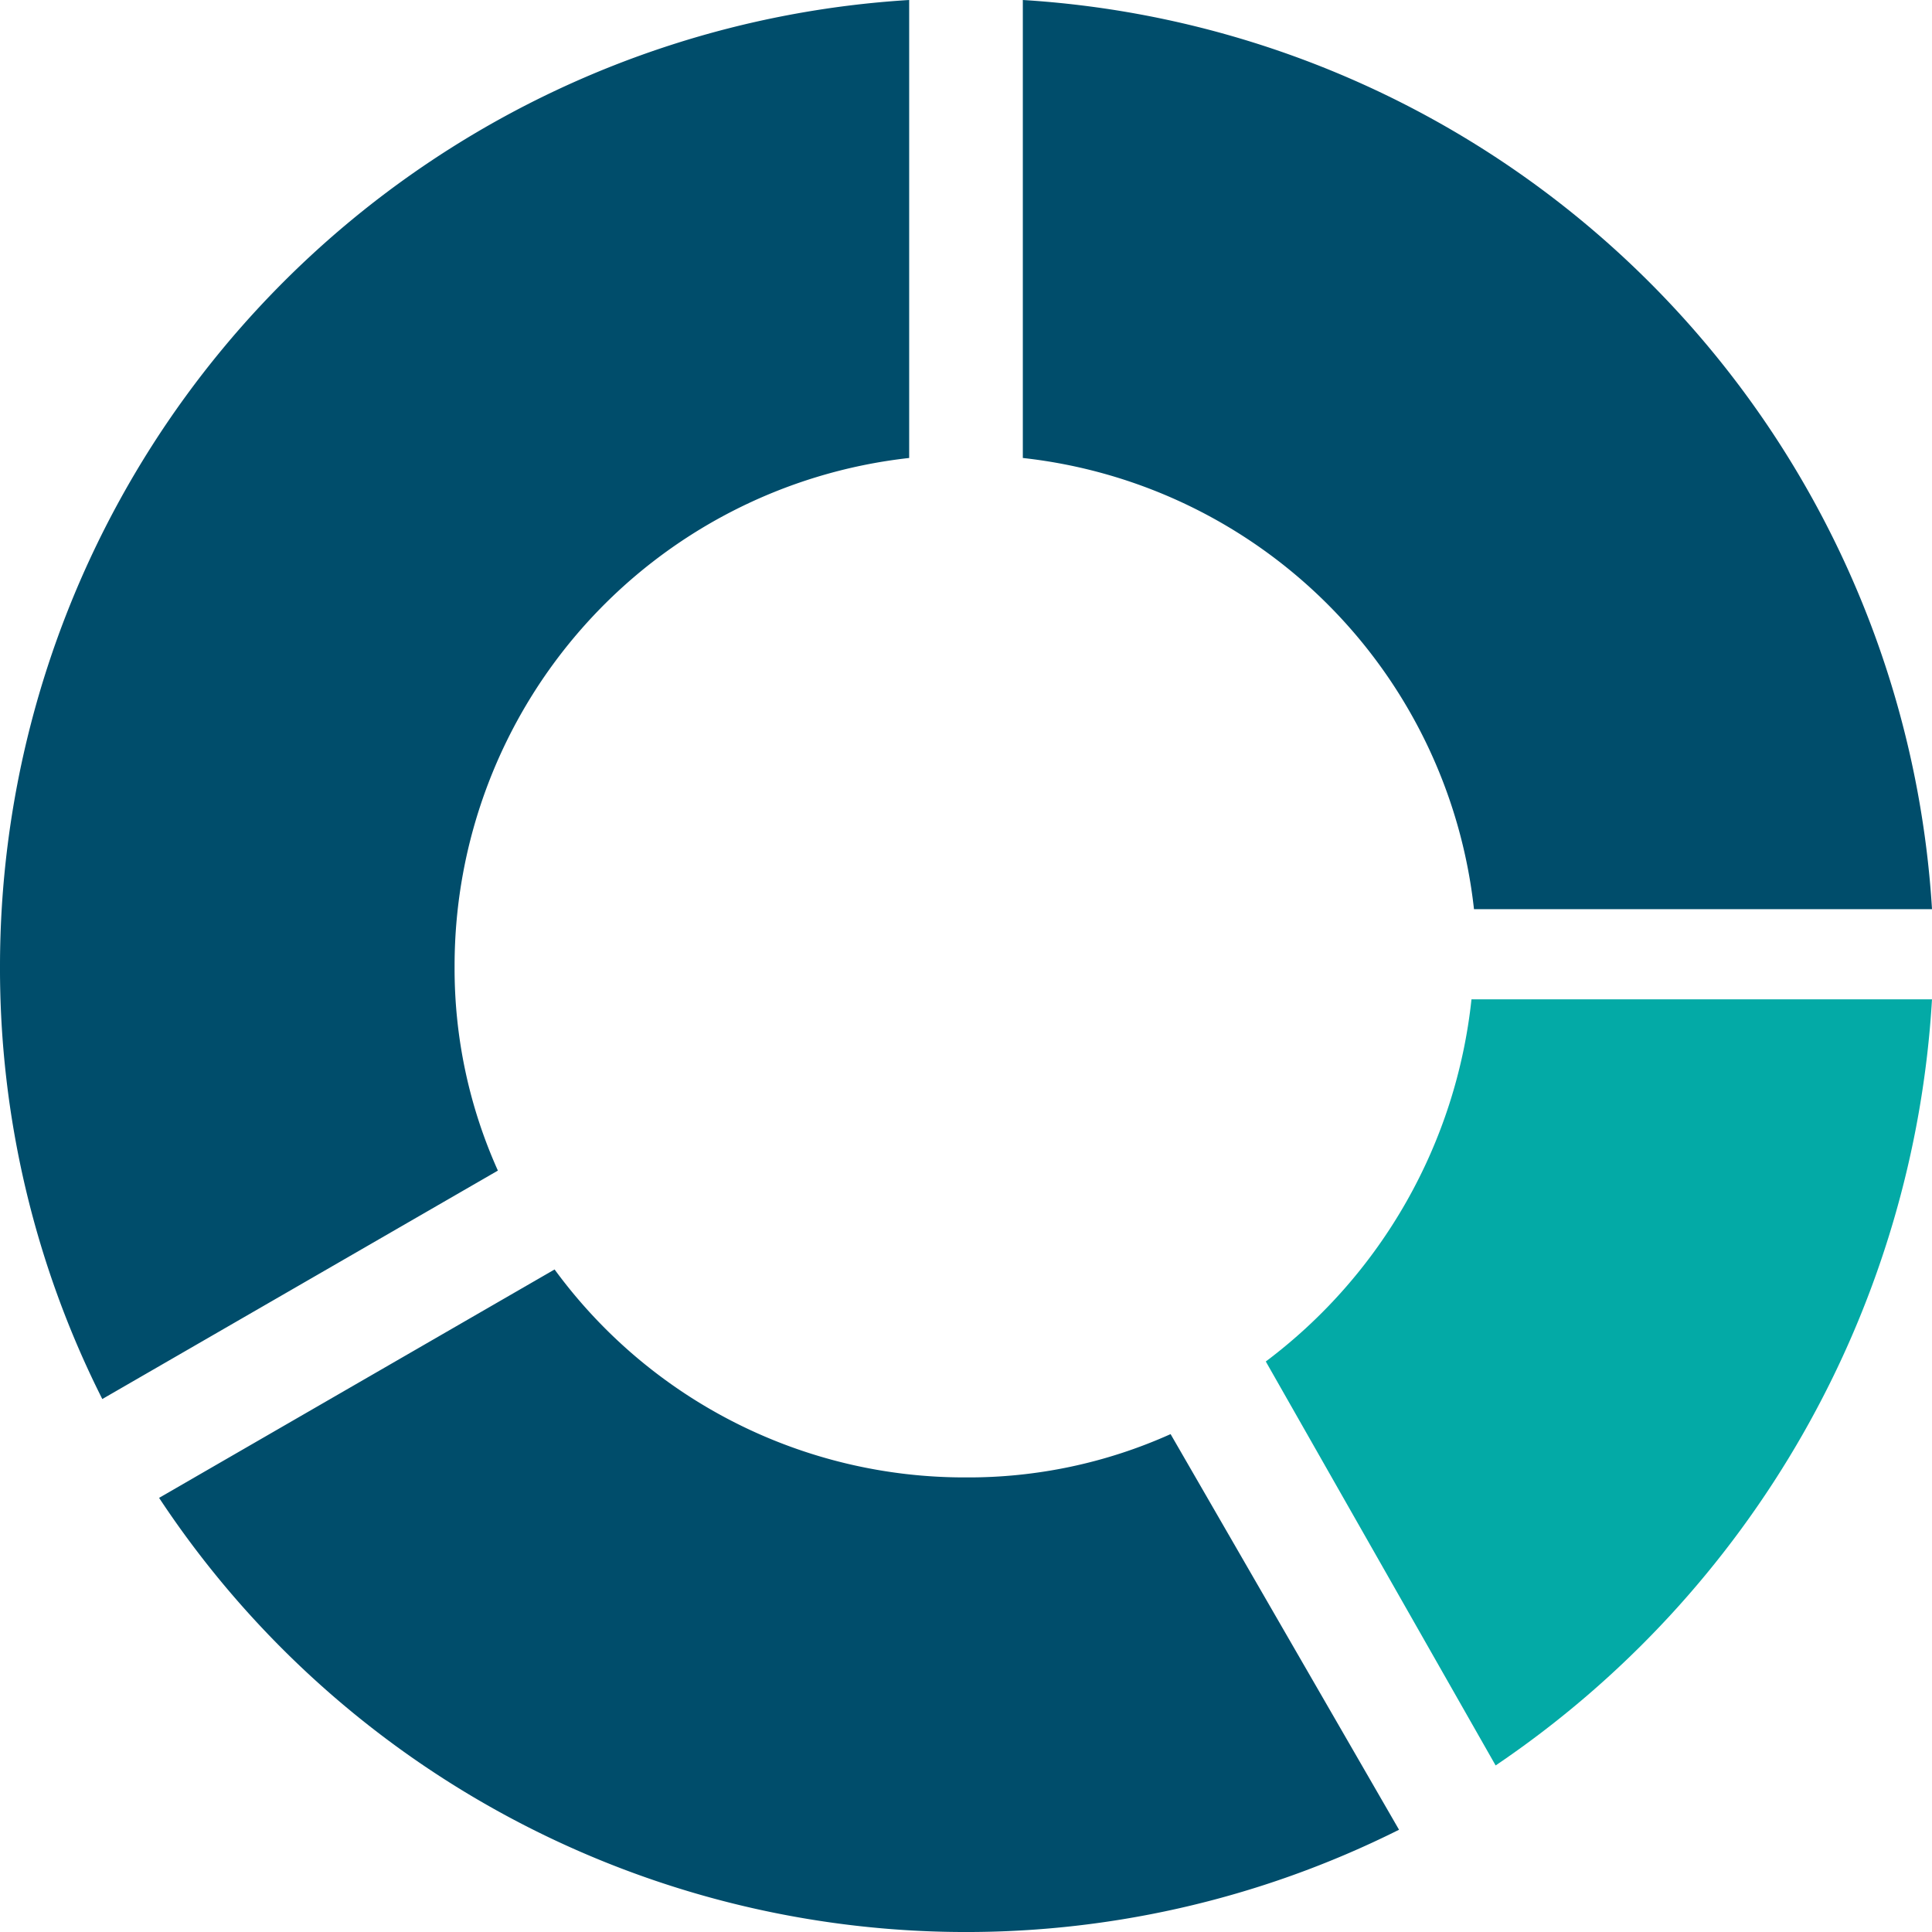
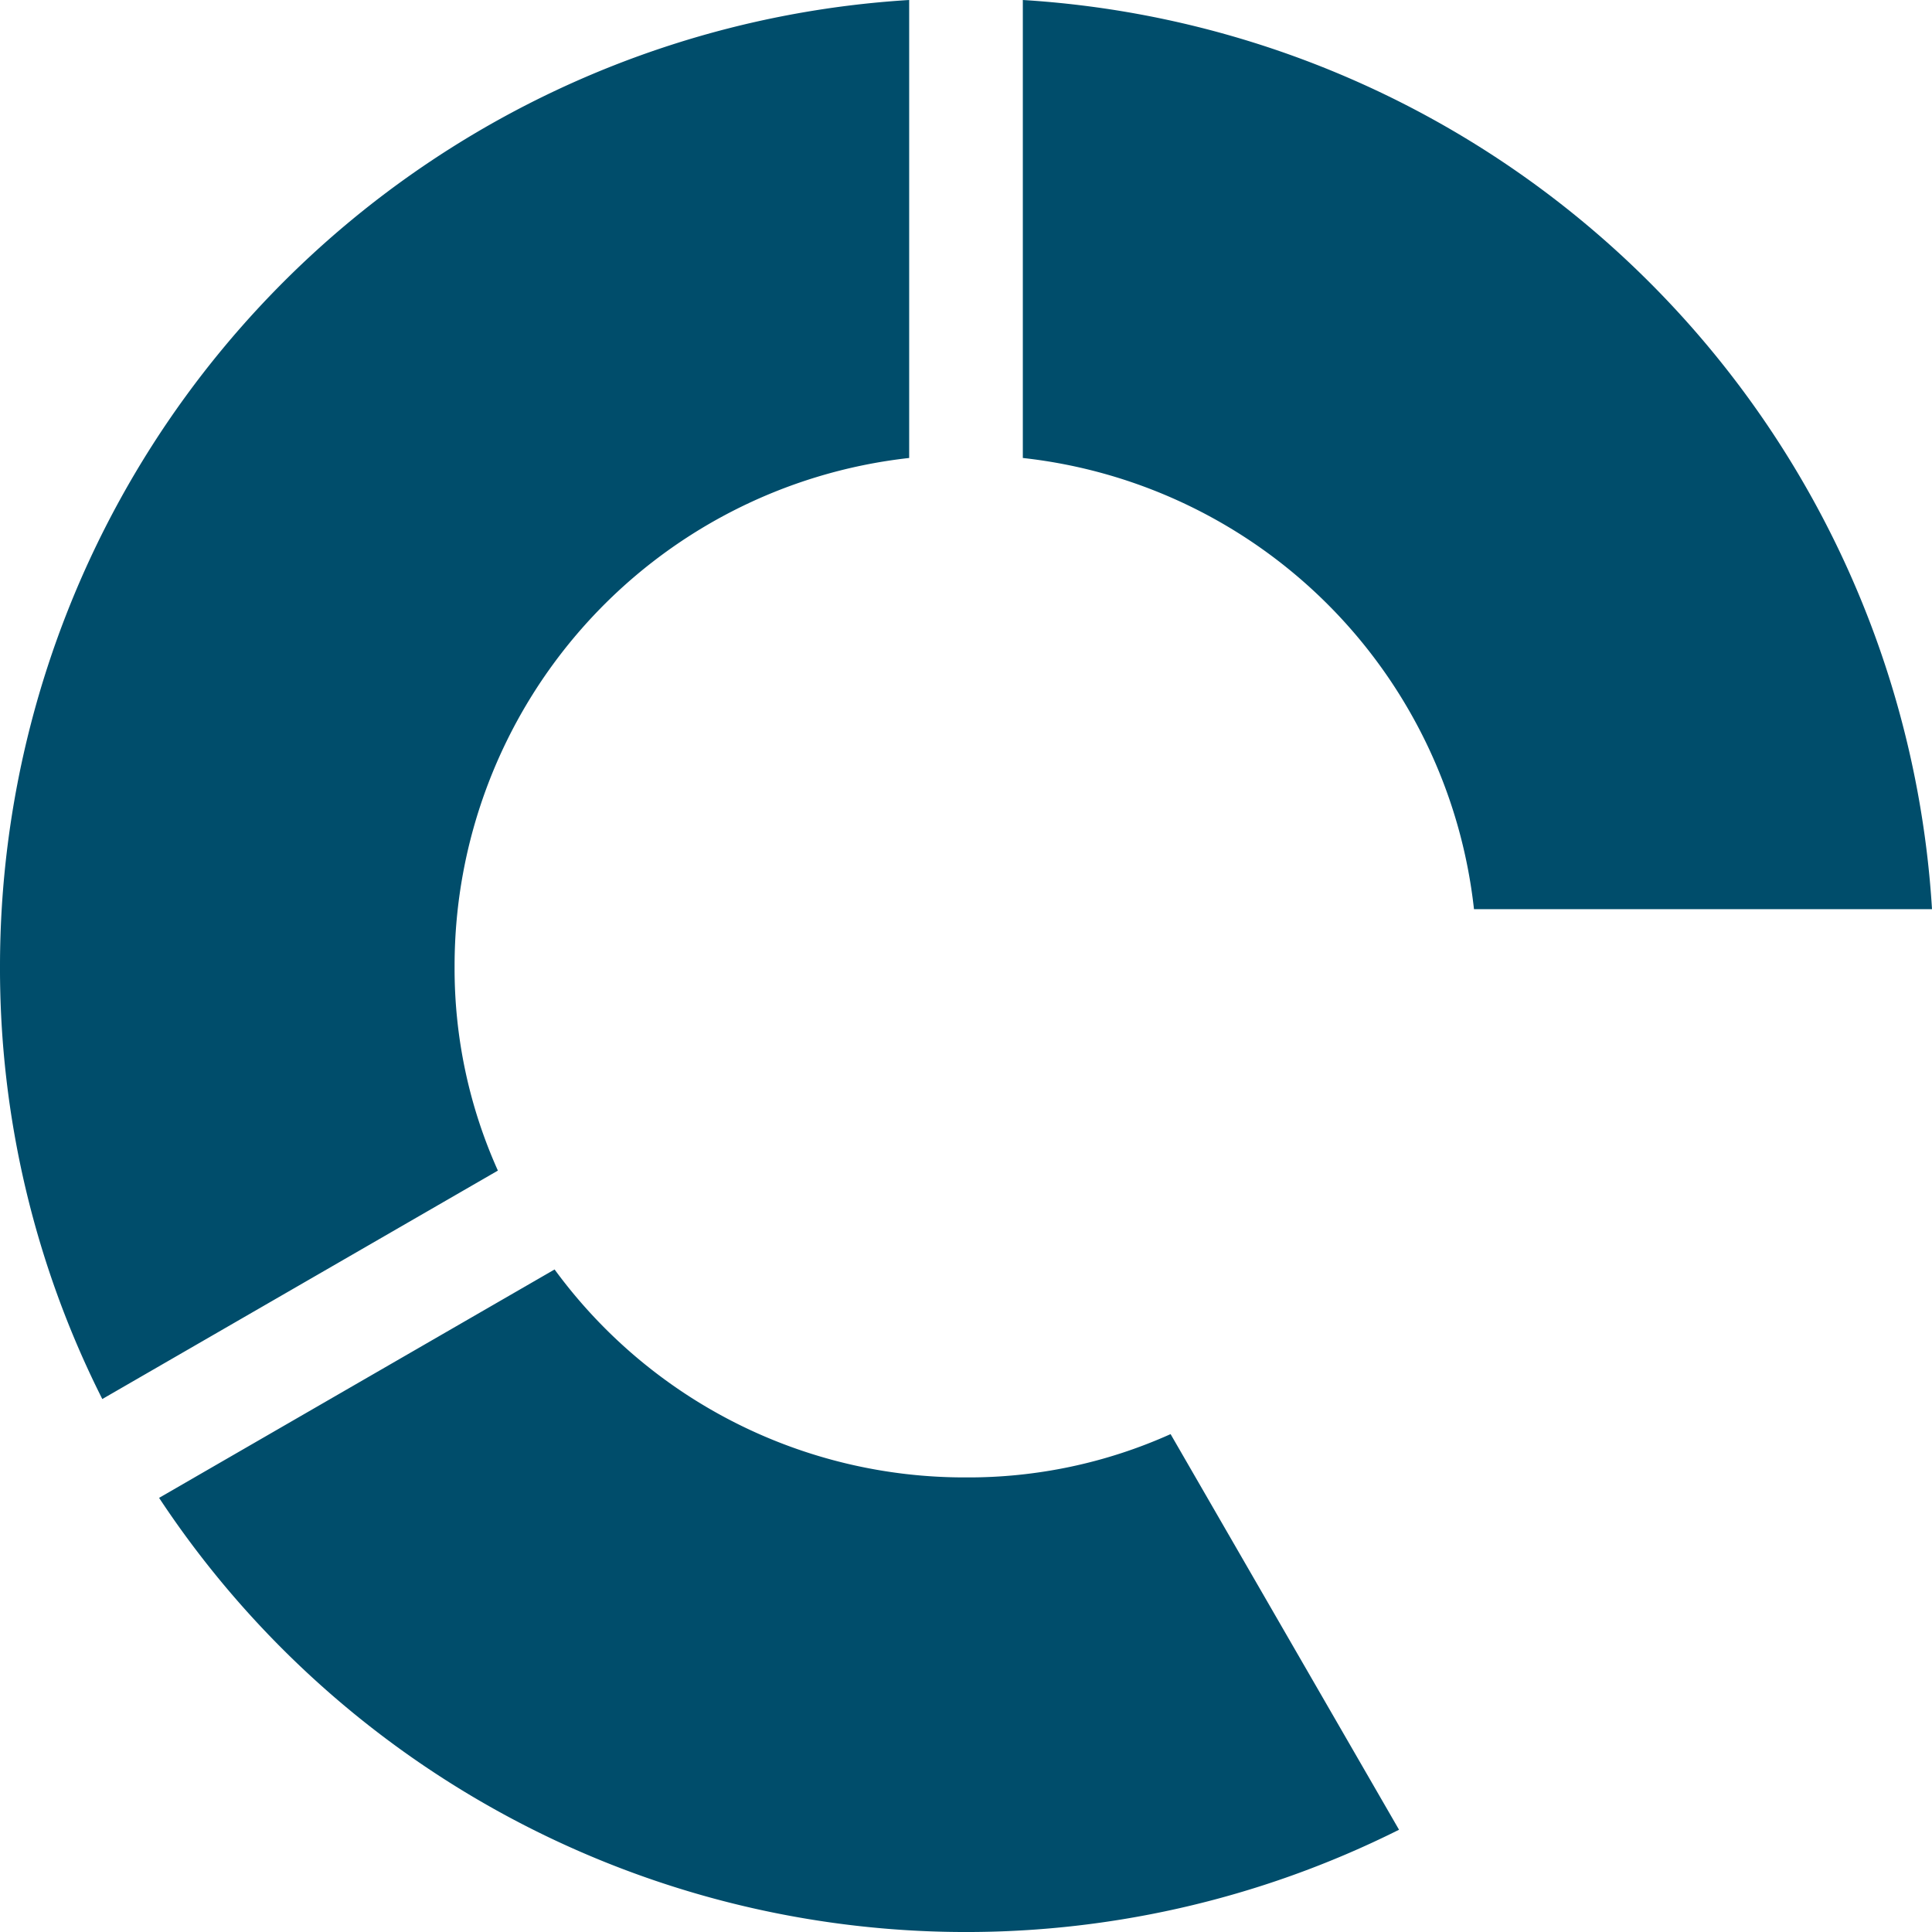
<svg xmlns="http://www.w3.org/2000/svg" width="58" height="58" viewBox="0 0 58 58">
  <g id="prefix__ic_03" transform="translate(-21 -17)">
    <g id="prefix__Group_11" data-name="Group 11">
      <g id="prefix__chart-arc" transform="translate(21 17)">
        <path id="prefix__Shape" d="M4.776 44.967l11.873-6.857A15.248 15.248 0 0 0 29 44.353a14.8 14.8 0 0 0 6.142-1.3L42 54.93a29.036 29.036 0 0 1-37.224-9.963zM0 29A29.07 29.07 0 0 1 27.294 0v13.749A15.341 15.341 0 0 0 13.647 29a14.788 14.788 0 0 0 1.3 6.142L3.071 42A28.719 28.719 0 0 1 0 29zm44.25-1.706a15.311 15.311 0 0 0-13.544-13.545V0A29.133 29.133 0 0 1 58 27.294z" style="fill:#004d6b" />
      </g>
    </g>
-     <path id="prefix__Path" d="M6.9 23L0 10.873A15.668 15.668 0 0 0 6.175 0H20A29.889 29.889 0 0 1 6.9 23z" transform="translate(59 47)" style="fill:#03aaa6" />
  </g>
</svg>